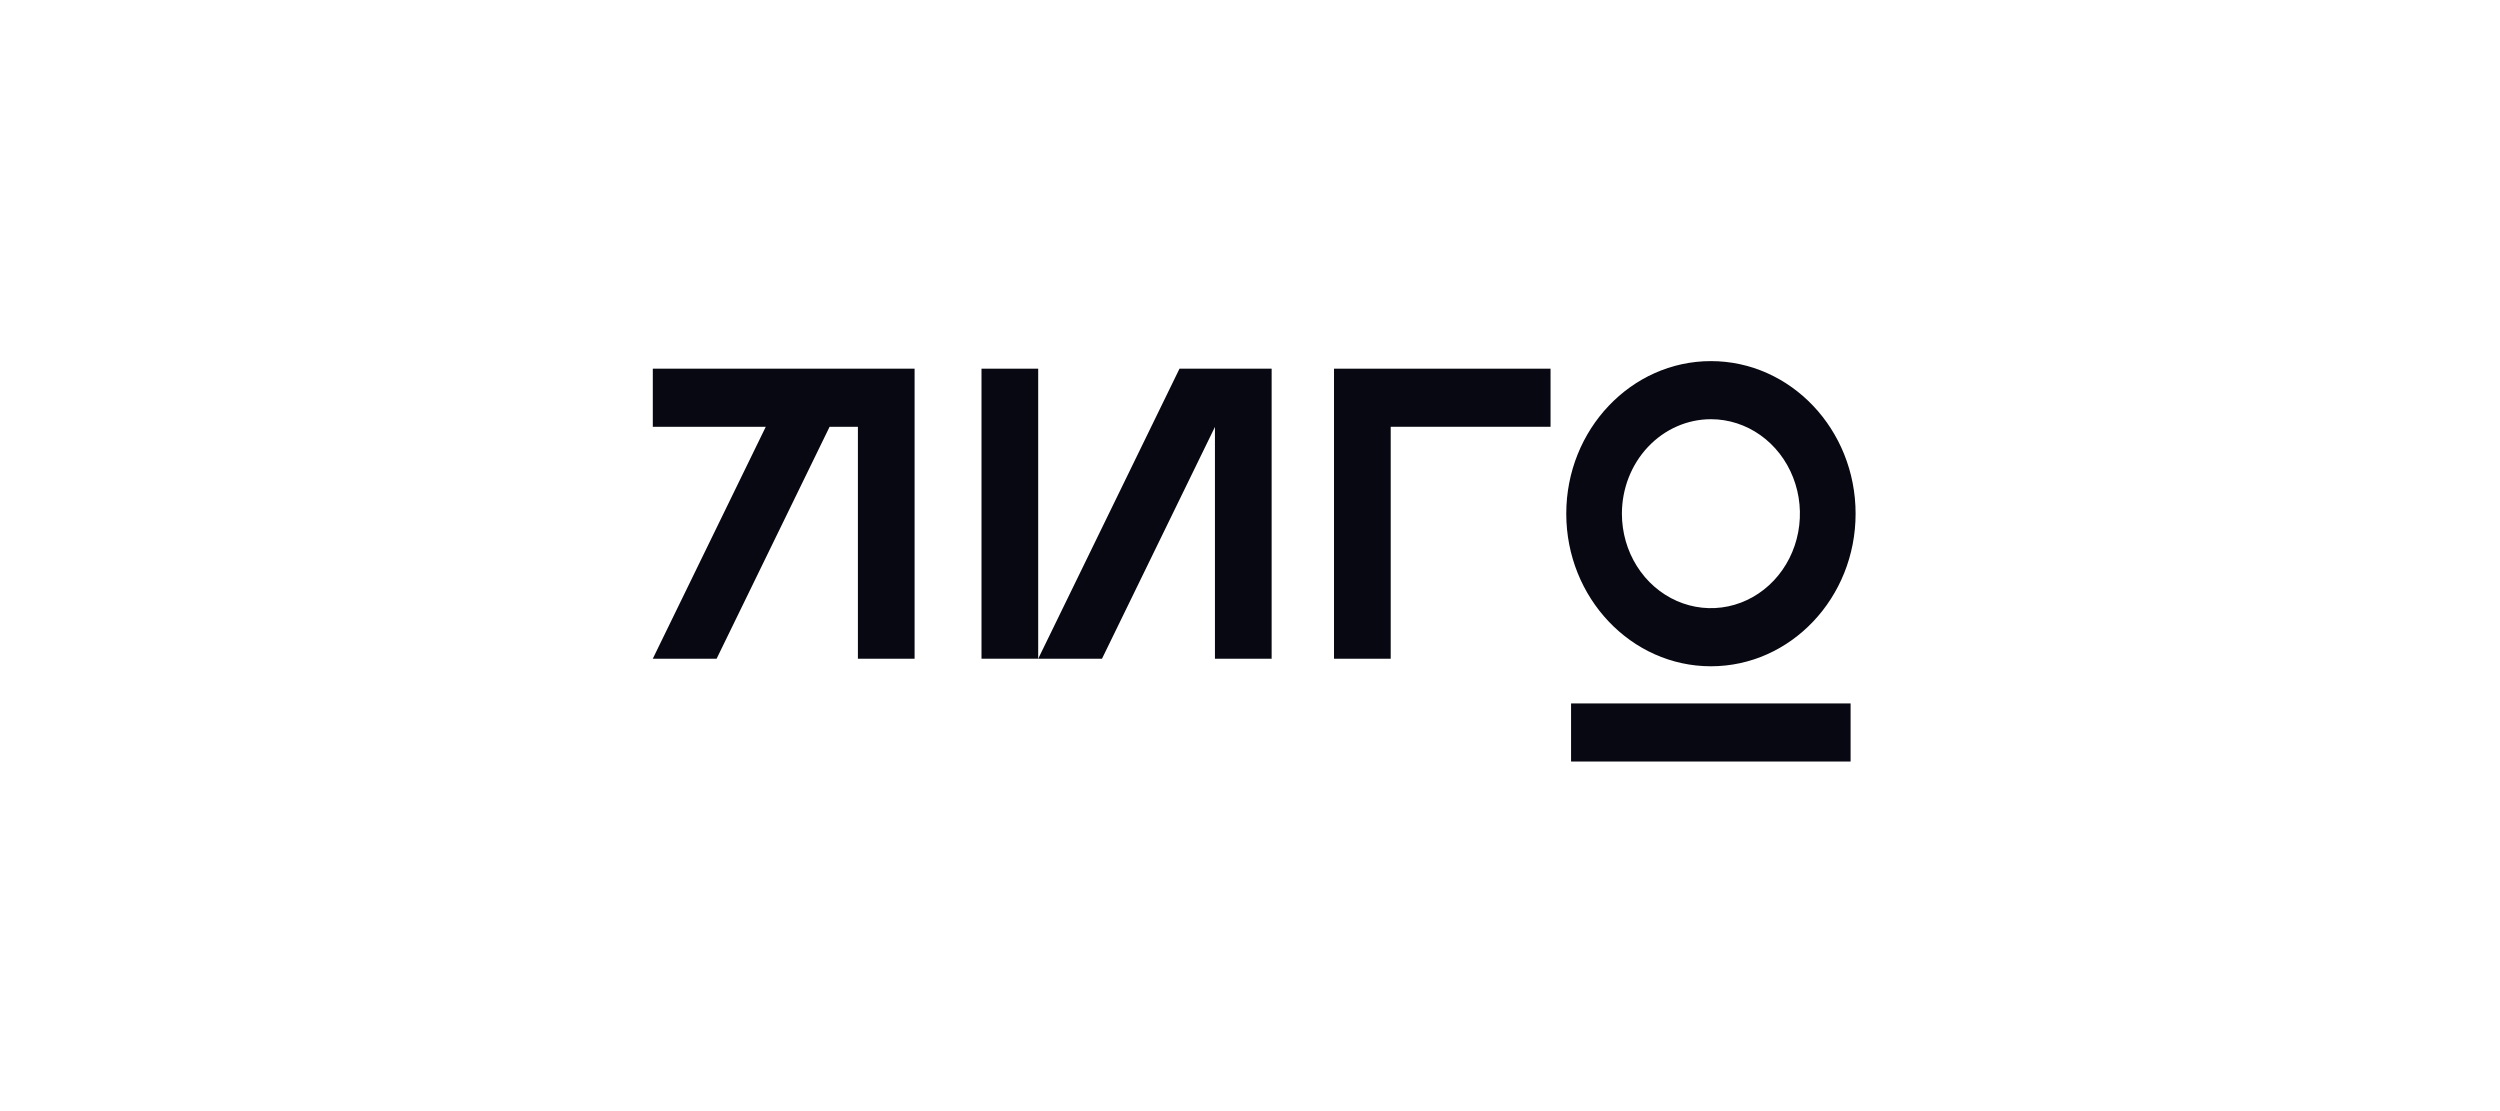
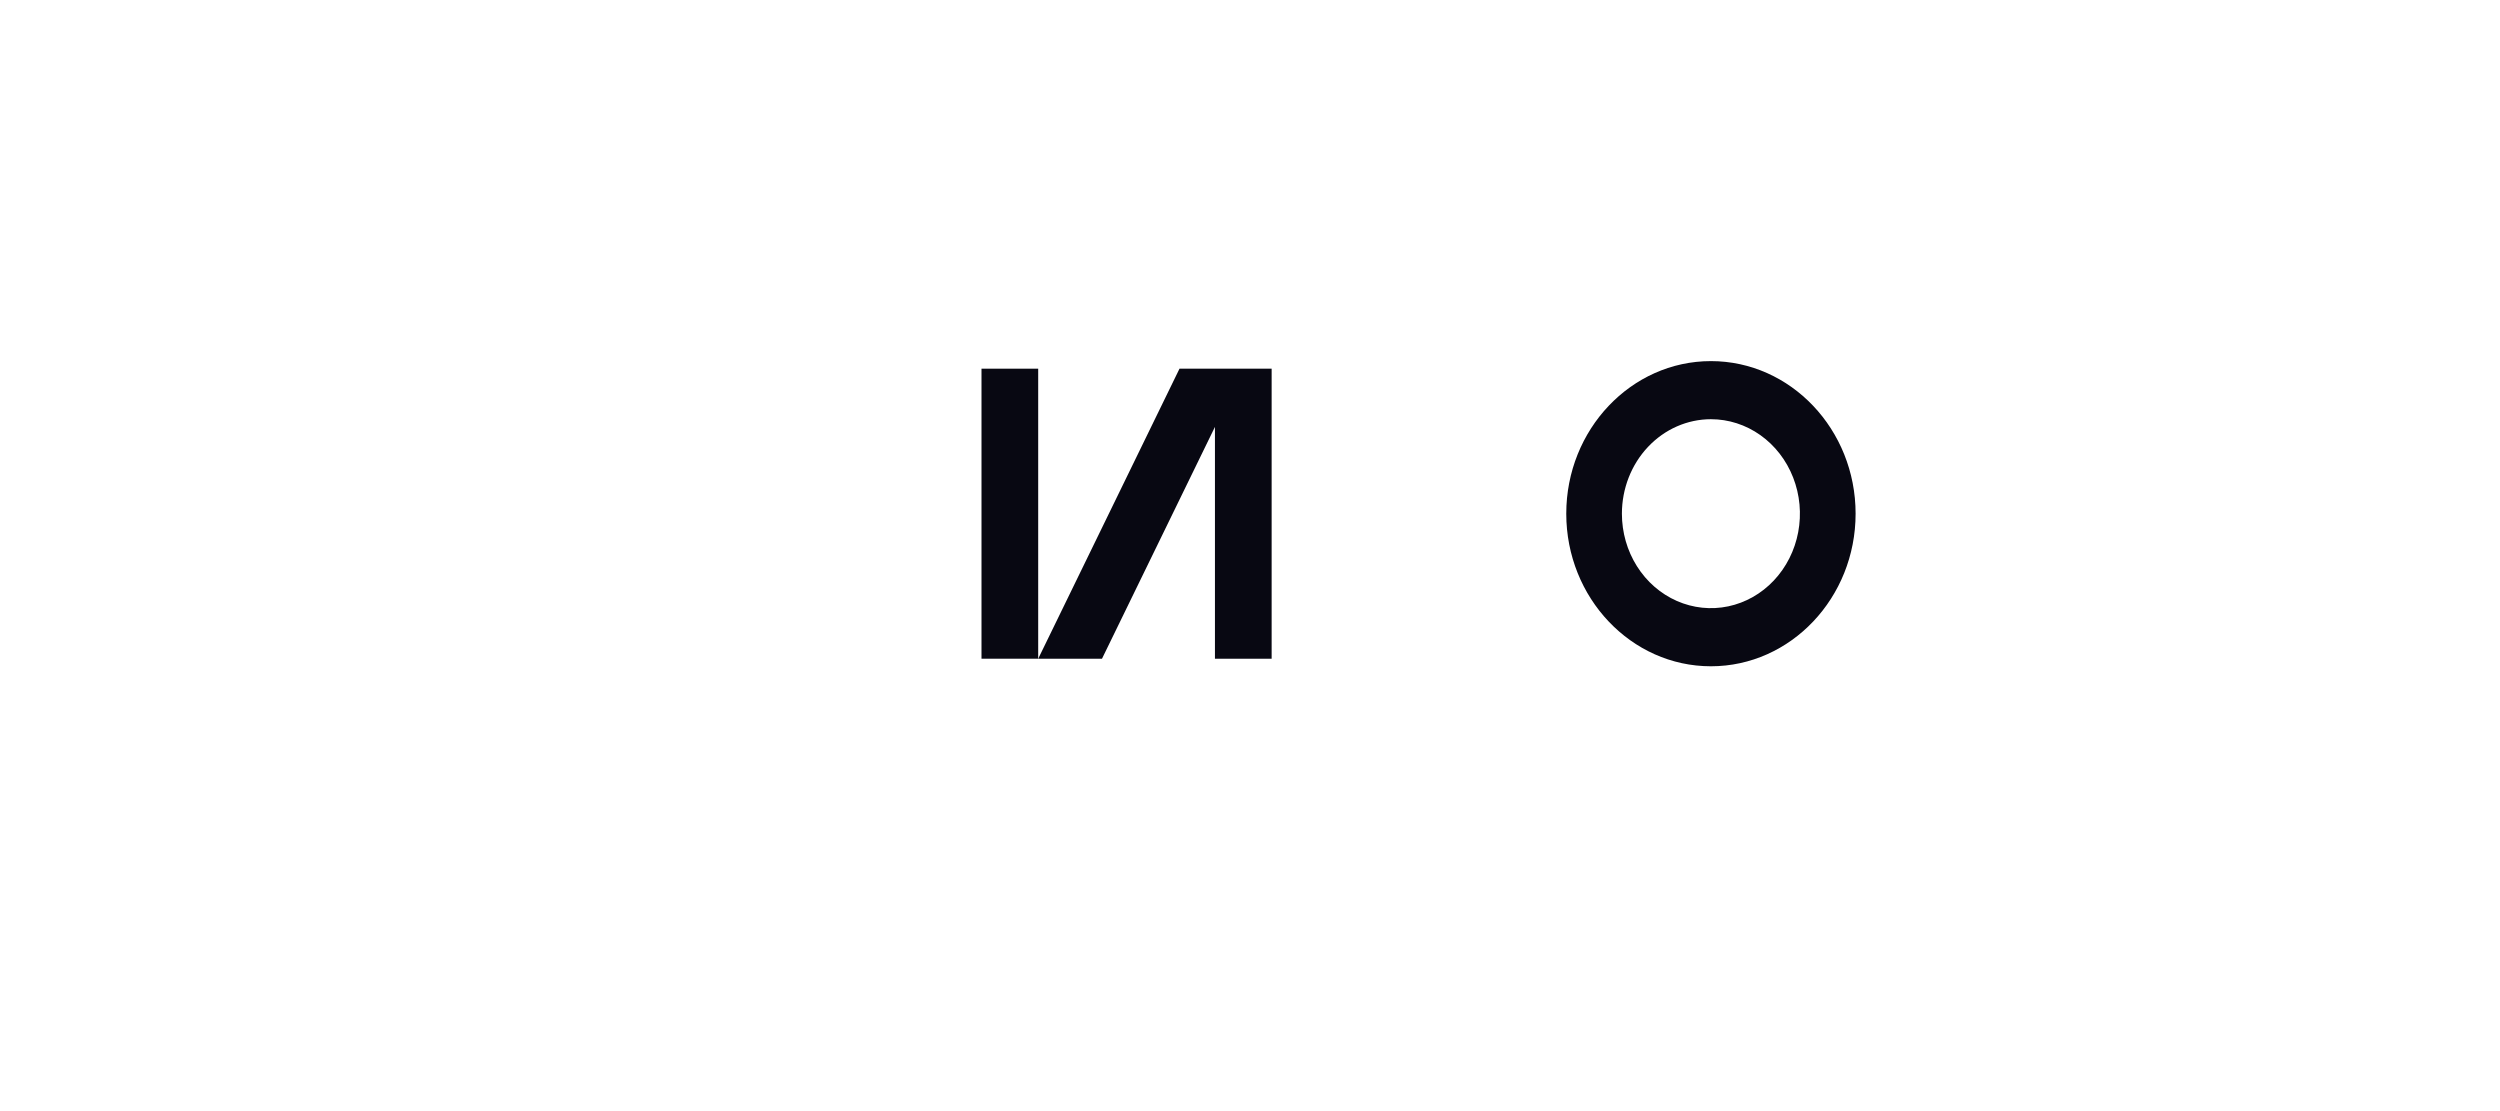
<svg xmlns="http://www.w3.org/2000/svg" width="180" height="80" viewBox="0 0 180 80" fill="none">
-   <path d="M74.75 26.545H70.668V47.427H74.75V26.545Z" fill="#080812" />
+   <path d="M74.75 26.545H70.668V47.427H74.75Z" fill="#080812" />
  <path d="M84.924 26.545L74.75 47.429H79.343L87.476 30.737V47.429H91.558V26.545H84.924Z" fill="#080812" />
  <path d="M123.187 30.183C124.455 30.183 125.694 30.582 126.748 31.33C127.801 32.078 128.623 33.14 129.107 34.383C129.592 35.626 129.719 36.994 129.471 38.313C129.224 39.633 128.613 40.844 127.717 41.795C126.821 42.747 125.679 43.394 124.435 43.657C123.192 43.919 121.904 43.784 120.733 43.269C119.562 42.754 118.561 41.882 117.857 40.764C117.152 39.645 116.777 38.33 116.777 36.985C116.778 35.181 117.454 33.452 118.656 32.177C119.858 30.901 121.488 30.184 123.187 30.183V30.183ZM123.187 47.972C128.93 47.972 133.603 43.044 133.603 36.985C133.603 30.926 128.93 26 123.187 26C117.445 26 112.771 30.928 112.771 36.985C112.771 43.042 117.447 47.972 123.187 47.972Z" fill="#080812" />
-   <path d="M133.243 50.647H113.117V54.83H133.243V50.647Z" fill="#080812" />
-   <path d="M96.049 26.545V47.429H100.131V30.728H111.639V26.545H96.049Z" fill="#080812" />
-   <path d="M47.002 26.545V30.728H55.136L47 47.429H51.595L59.731 30.728H61.769V47.429H65.851V26.545H47.002Z" fill="#080812" />
</svg>